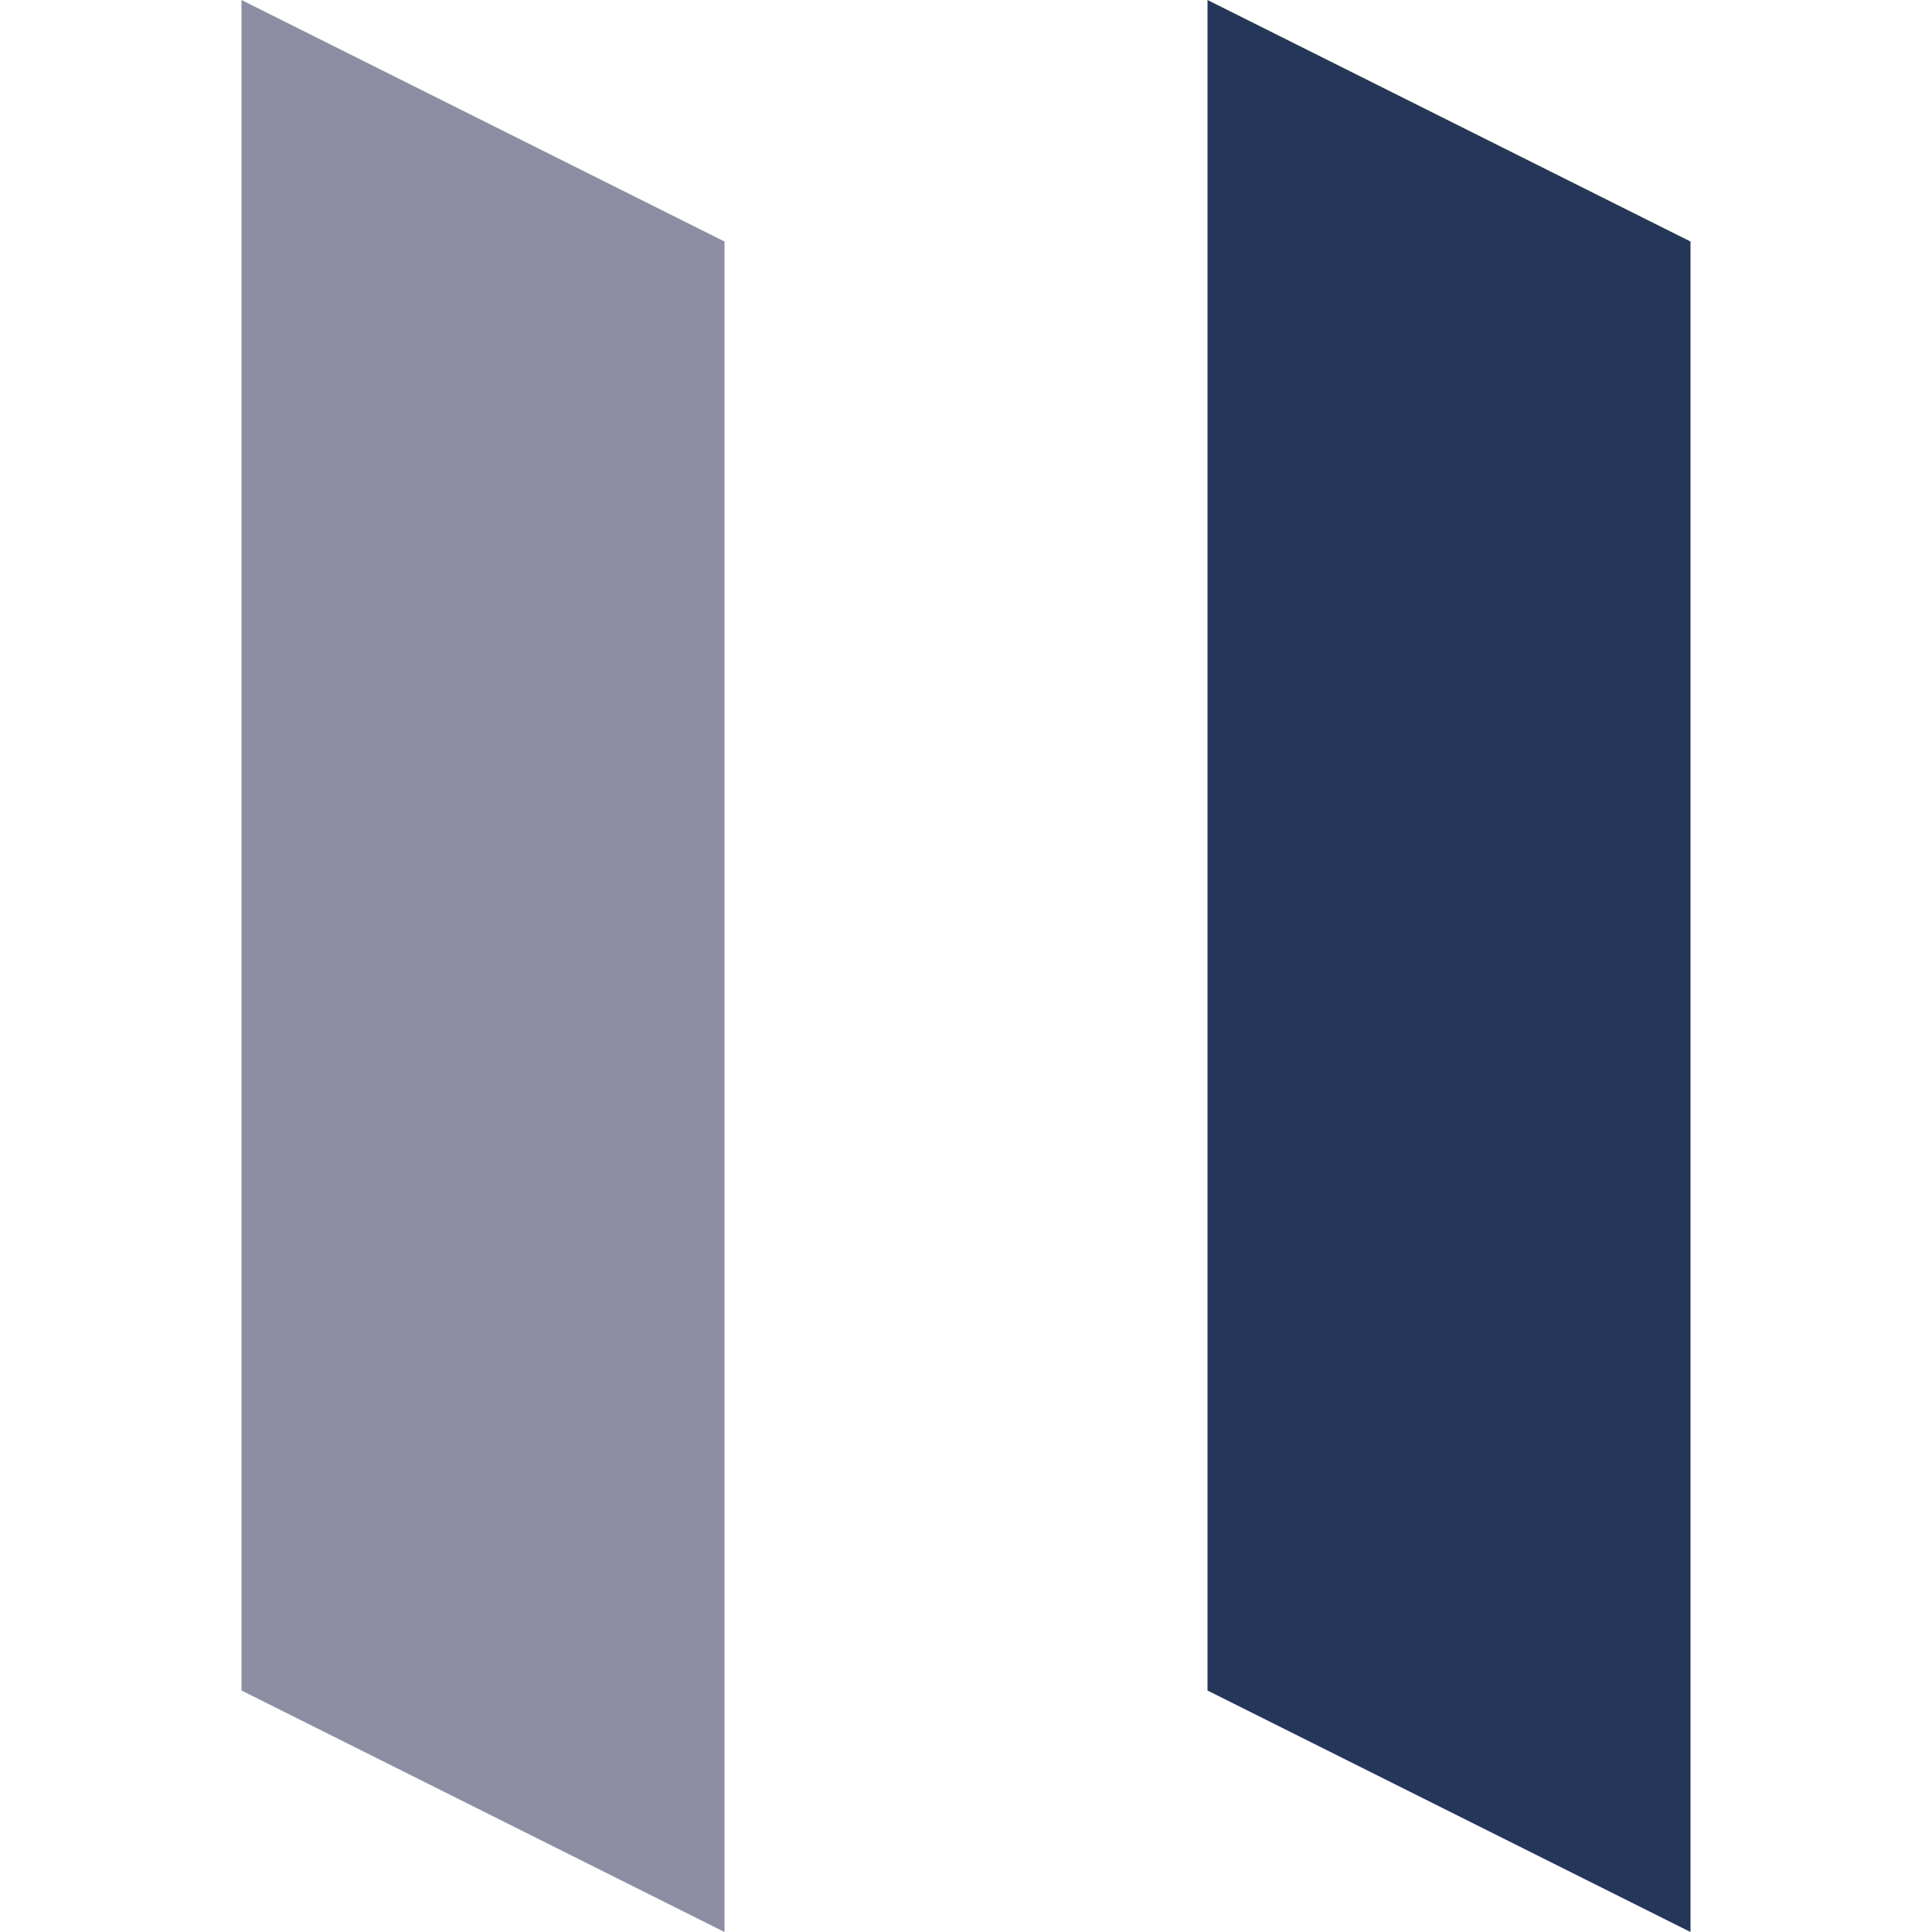
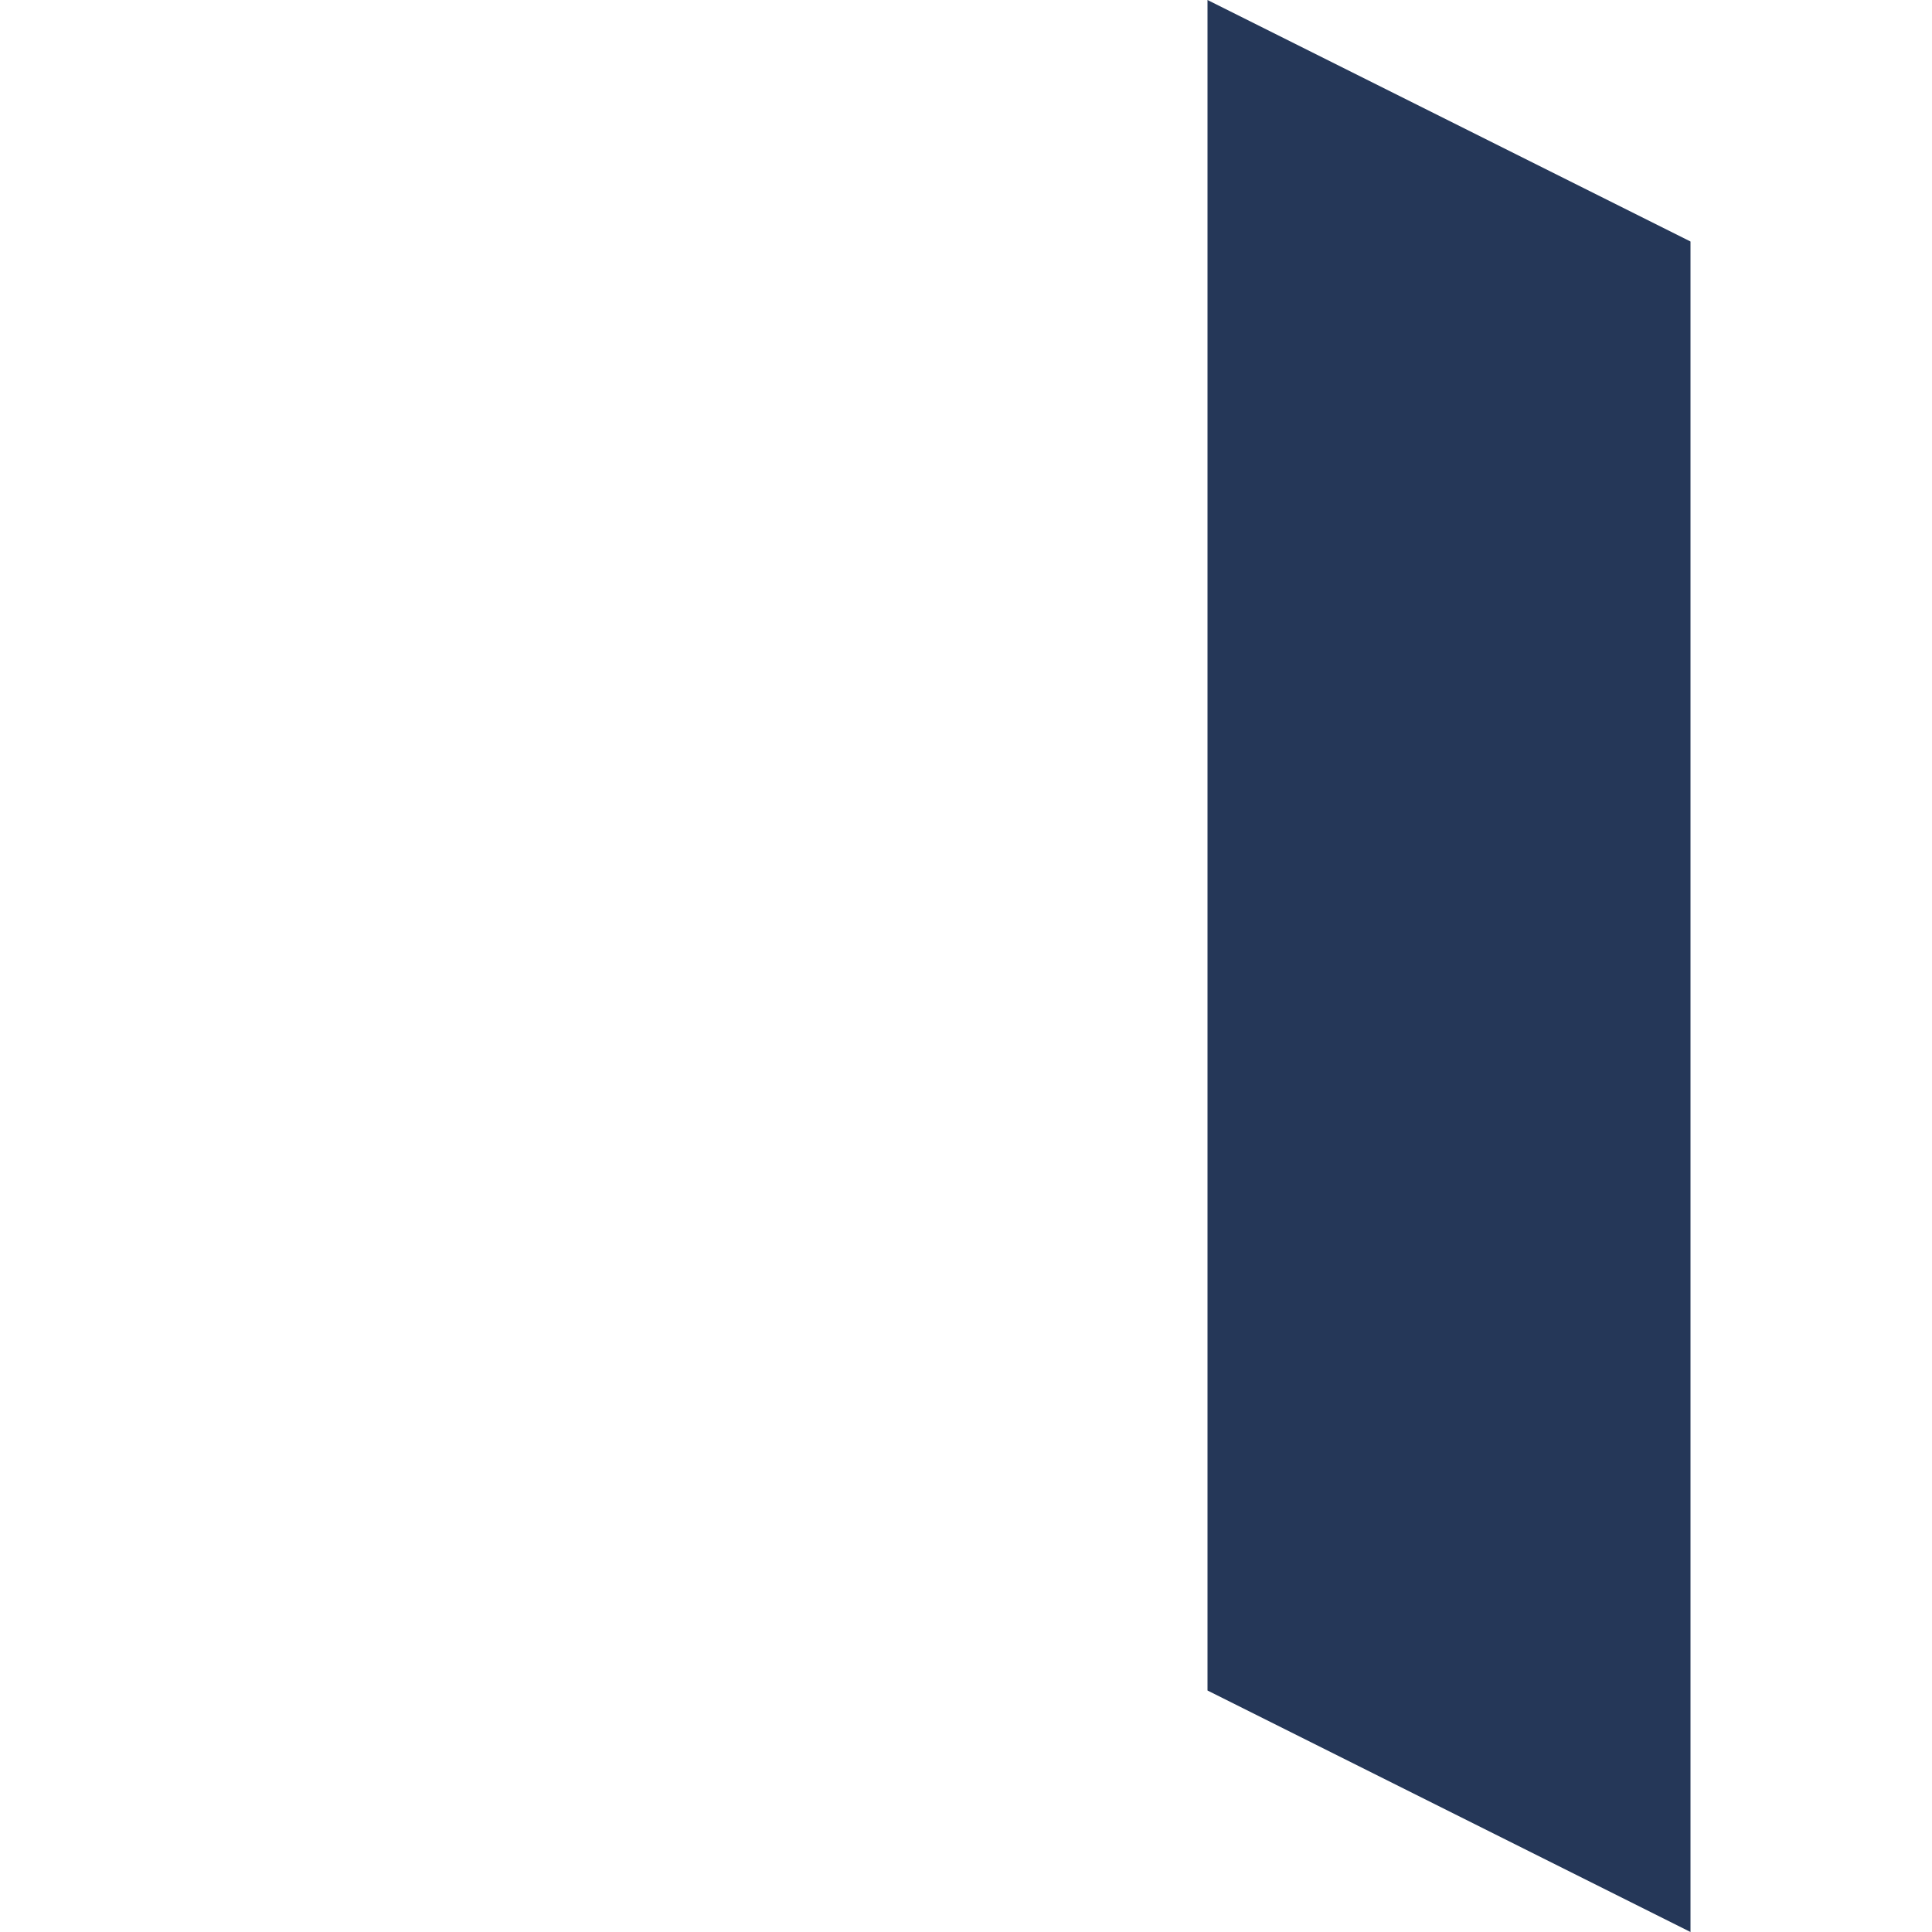
<svg xmlns="http://www.w3.org/2000/svg" width="48px" height="48px" viewBox="0 0 48 48">
  <title>fb</title>
  <g id="Page-1" stroke="none" stroke-width="1" fill="none" fill-rule="evenodd">
    <g id="fb">
      <rect id="Rectangle-Copy-2" fill="#FFFFFF" opacity="0" x="0" y="0" width="48" height="48" />
-       <polygon id="Rectangle" fill="#8D8EA3" fill-rule="nonzero" points="6 0 18 6 18 48 6 42" />
      <polygon id="Rectangle-Copy-5" fill="#253758" fill-rule="nonzero" points="30 0 42 6 42 48 30 42" />
    </g>
  </g>
</svg>